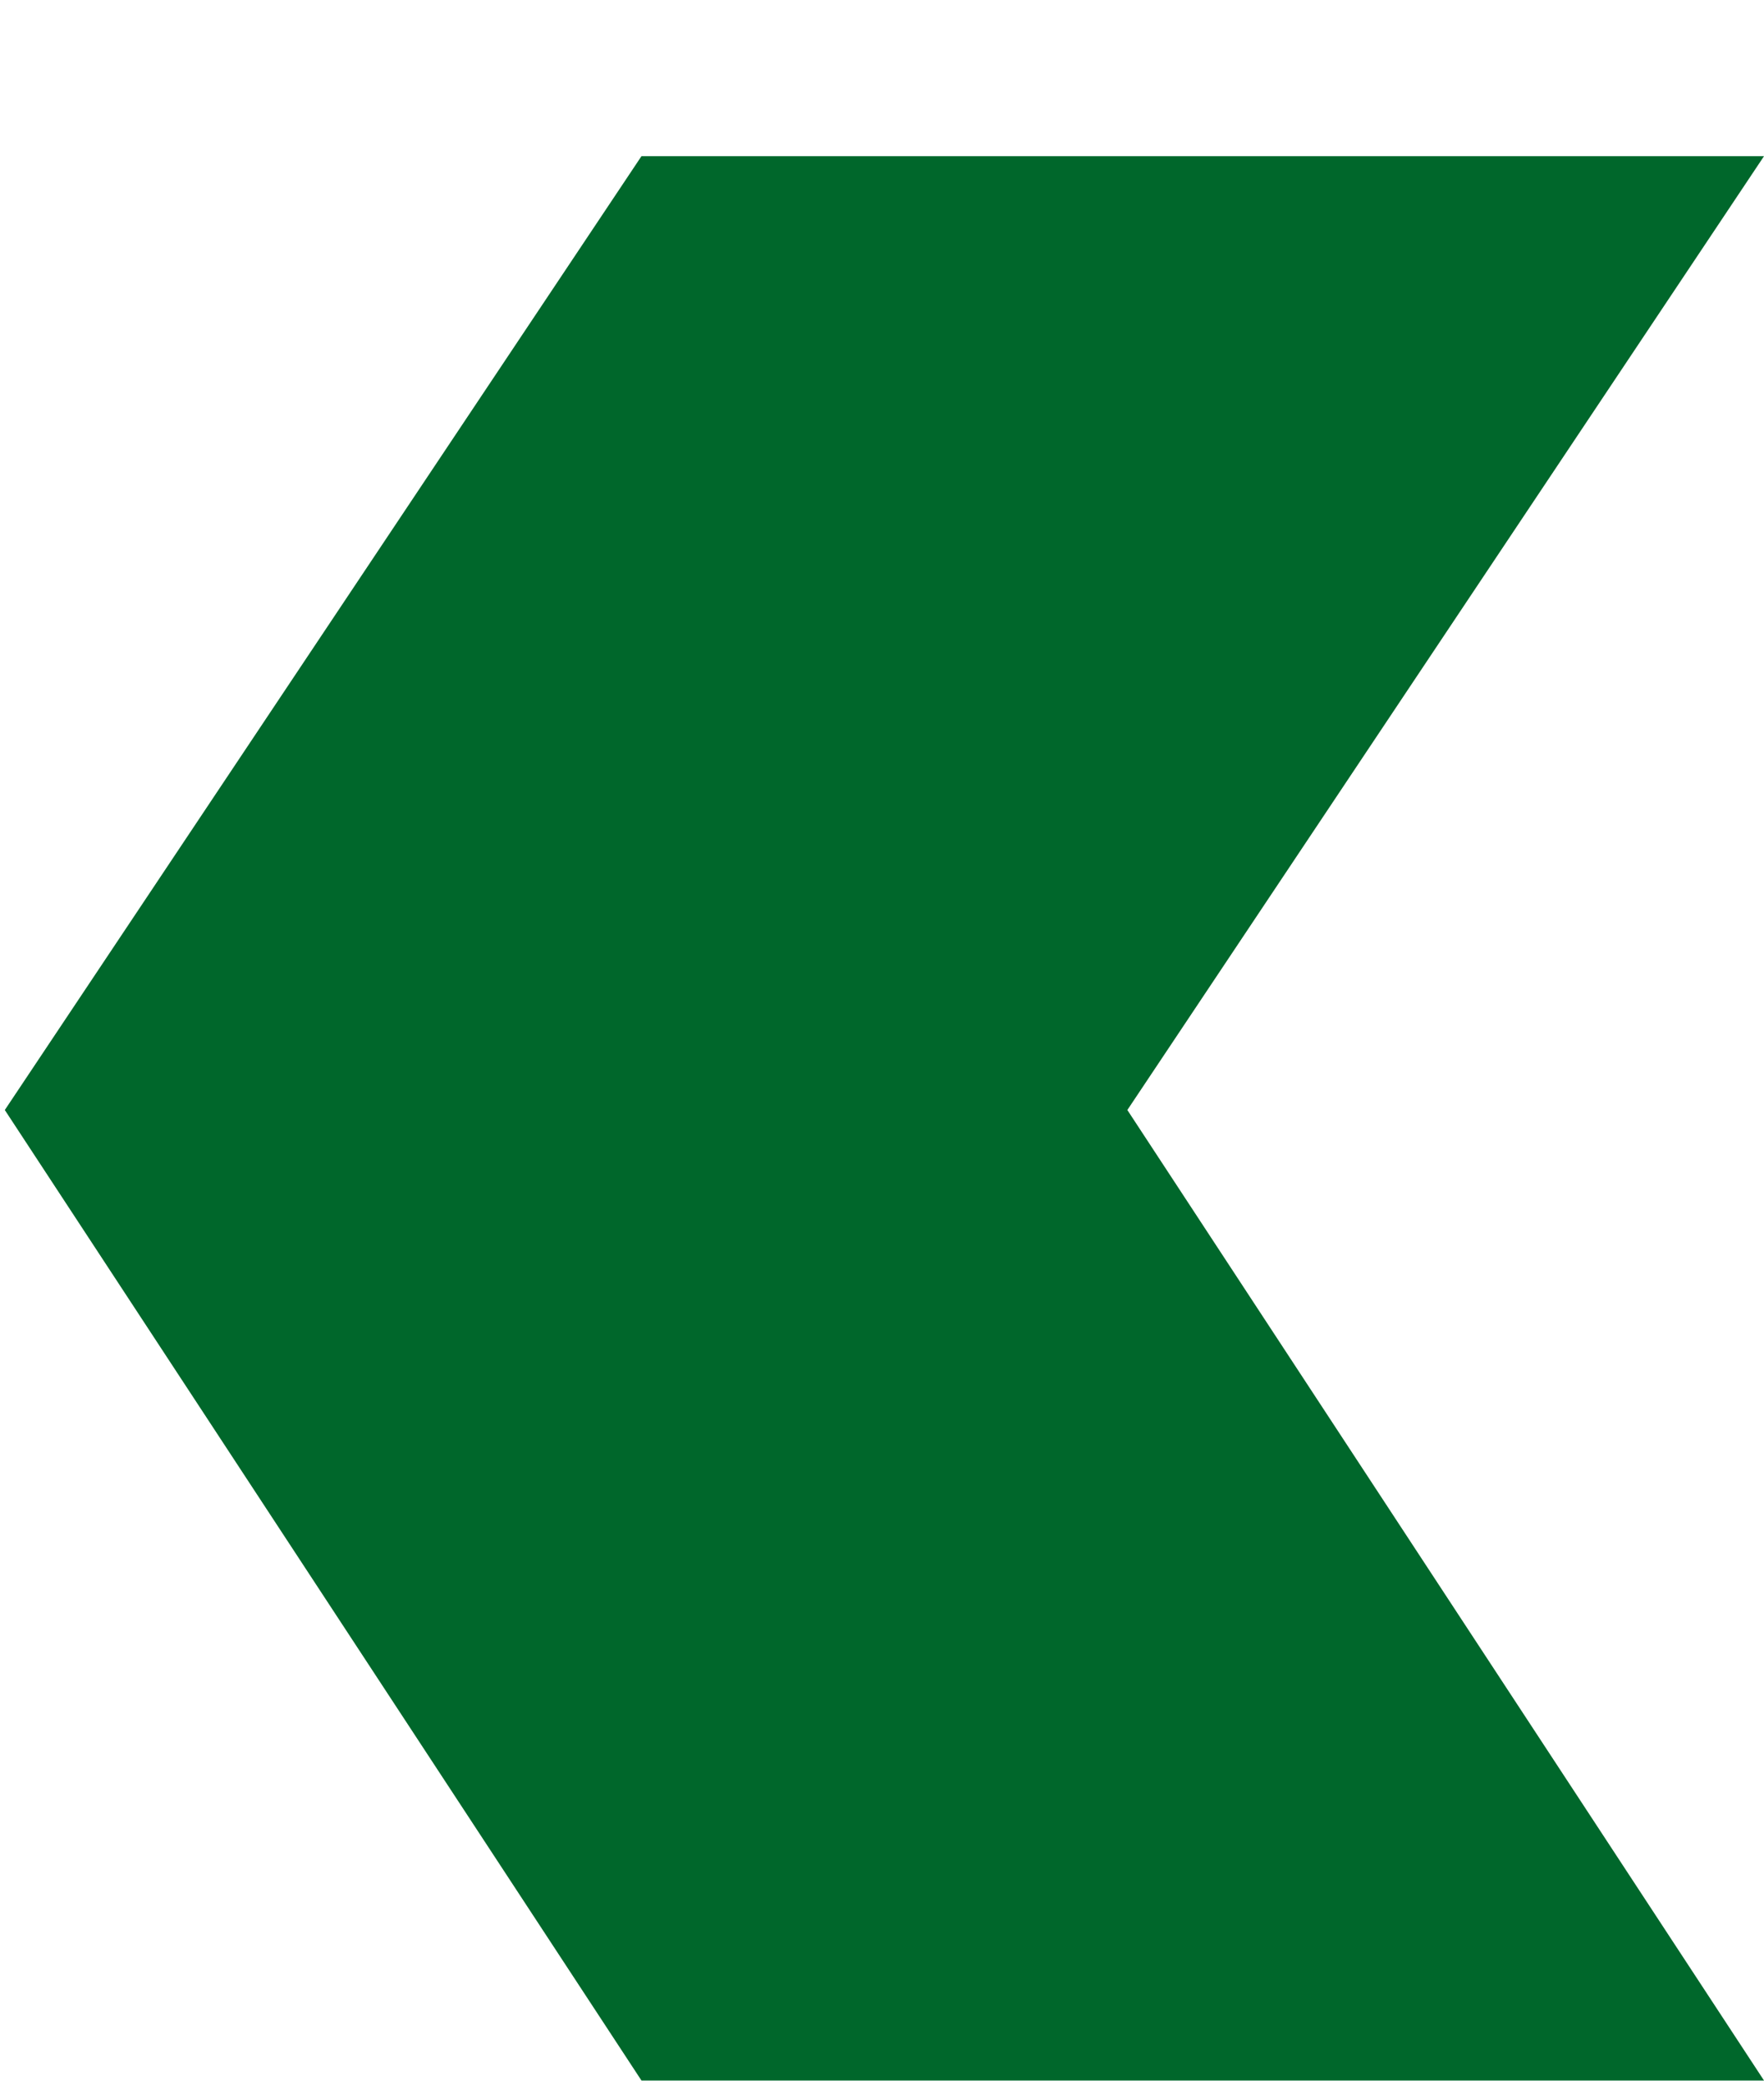
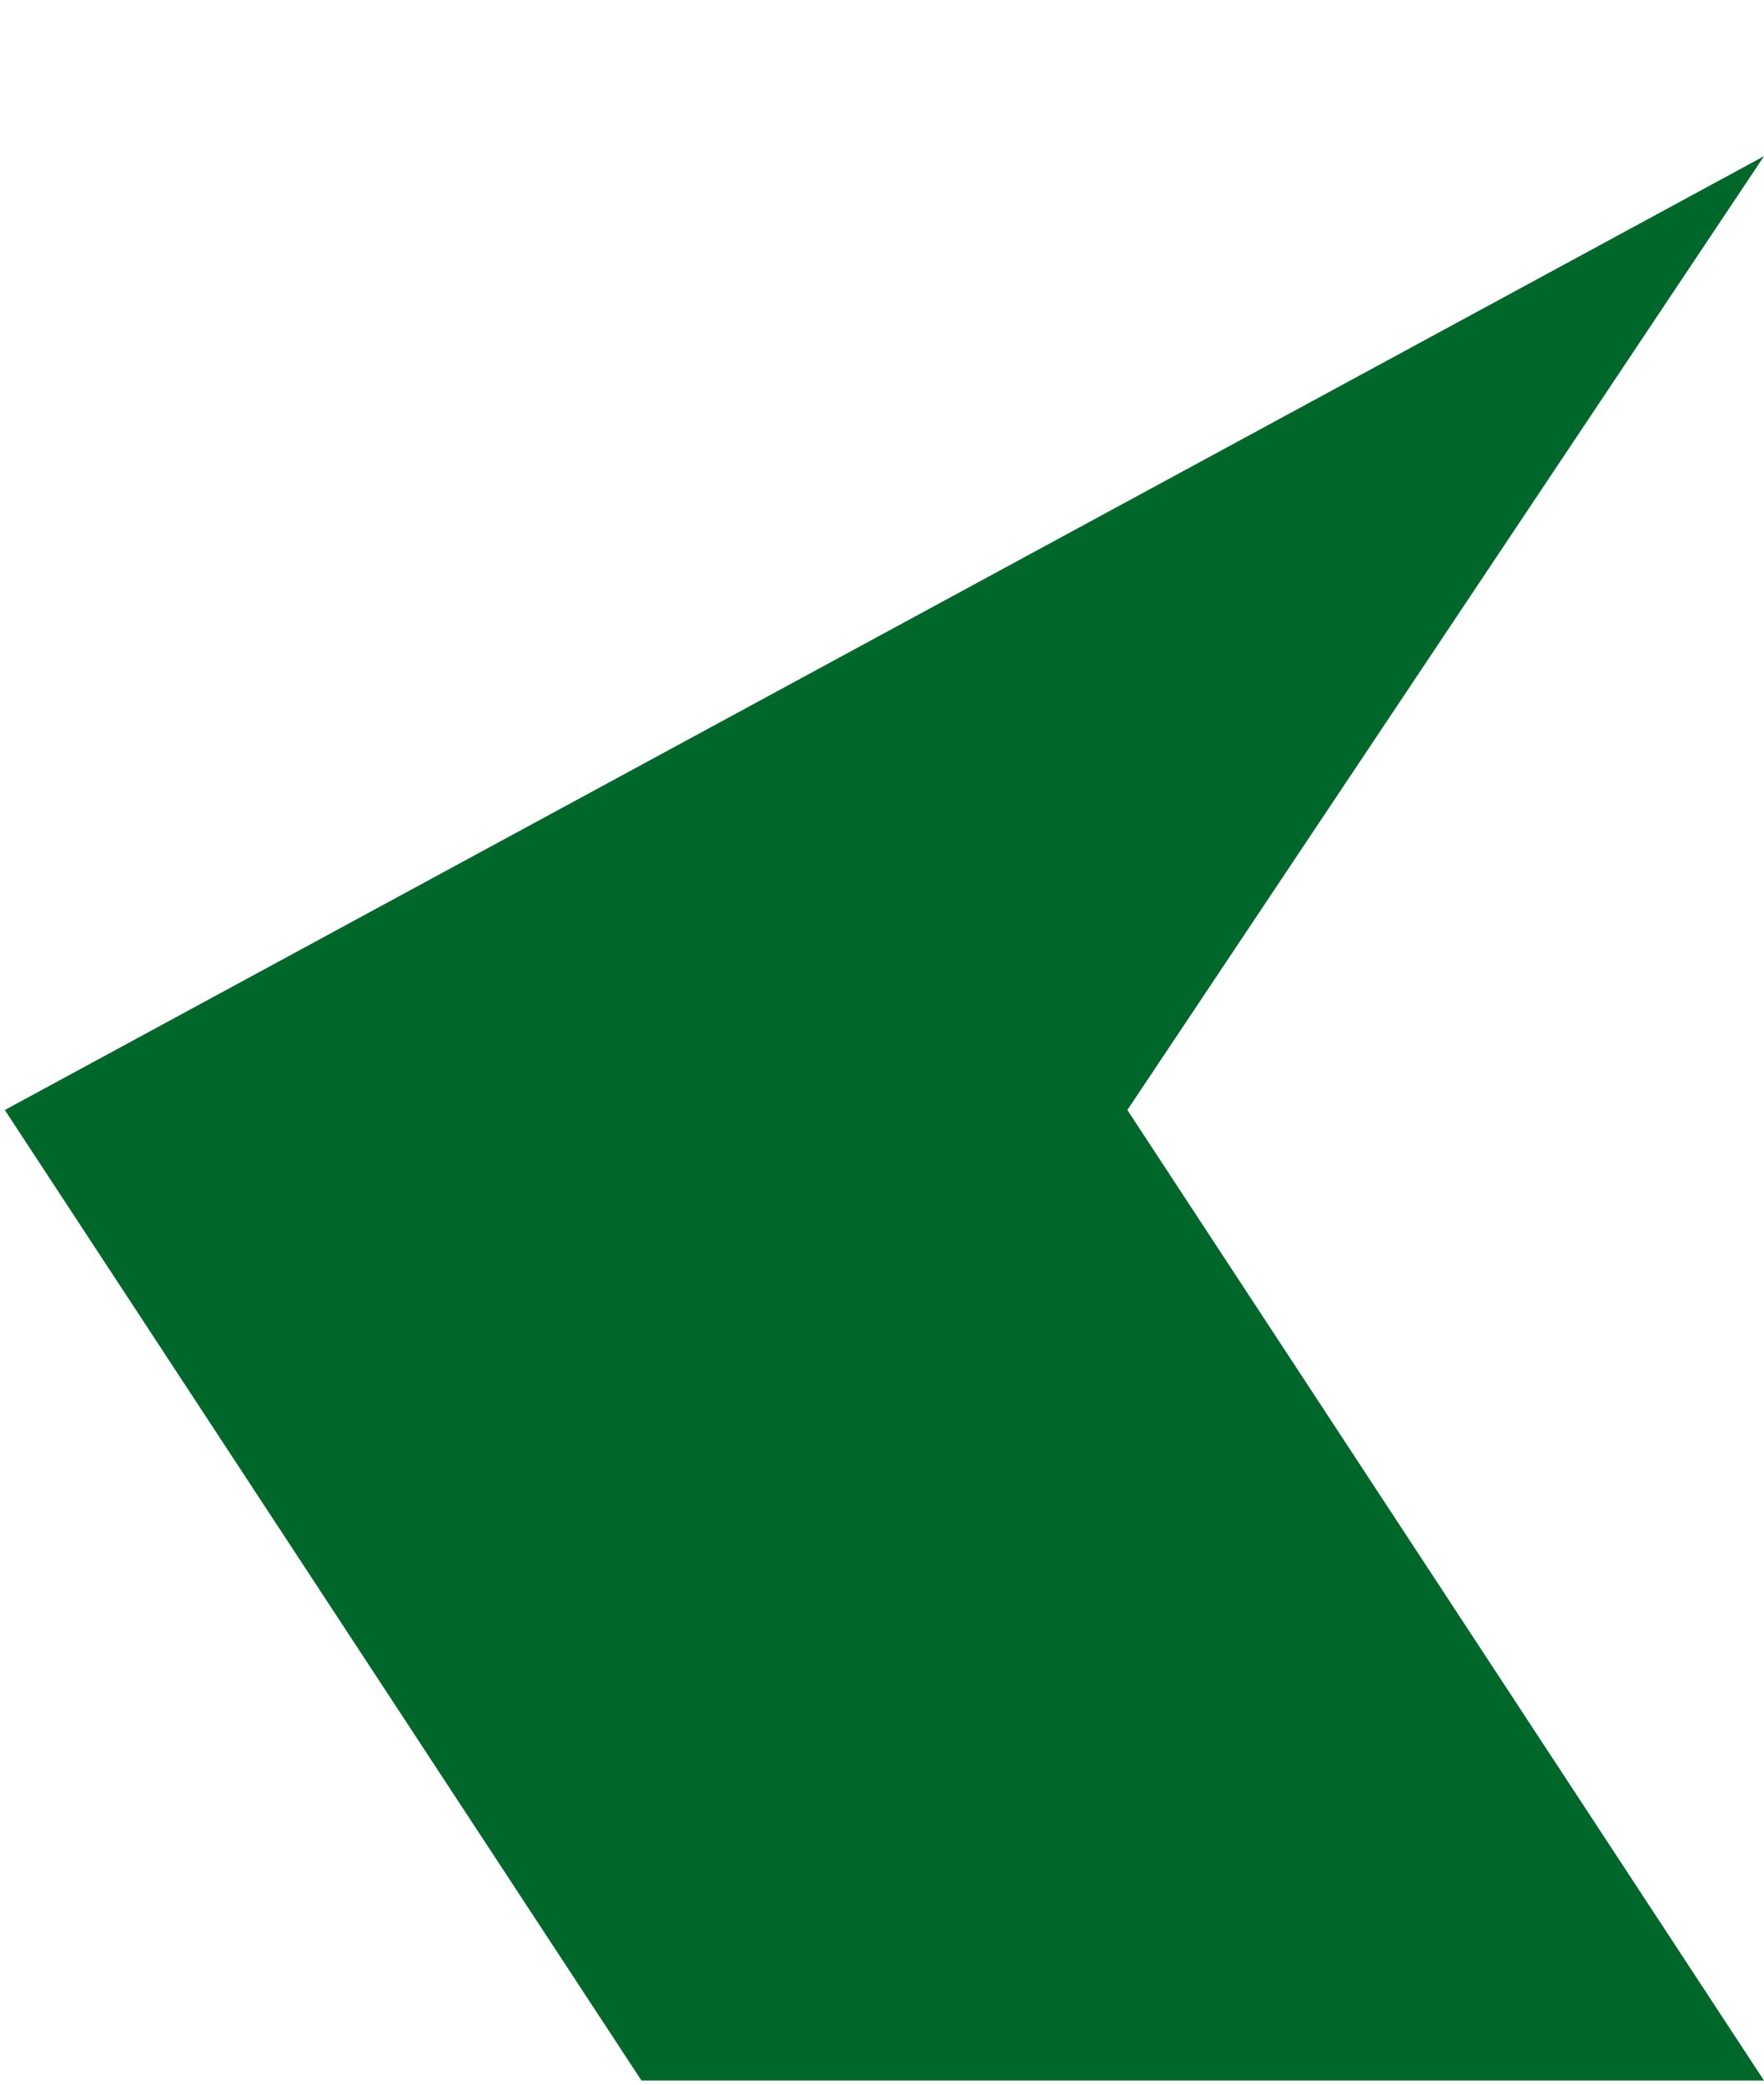
<svg xmlns="http://www.w3.org/2000/svg" width="11" height="13" viewBox="0 0 11 13" fill="none">
-   <path id="Vector" d="M11 12.974L7.03 6.922L11 0.974L4 0.974L0.03 6.922L4 12.974L11 12.974Z" fill="#00672B" />
+   <path id="Vector" d="M11 12.974L7.03 6.922L11 0.974L0.03 6.922L4 12.974L11 12.974Z" fill="#00672B" />
</svg>